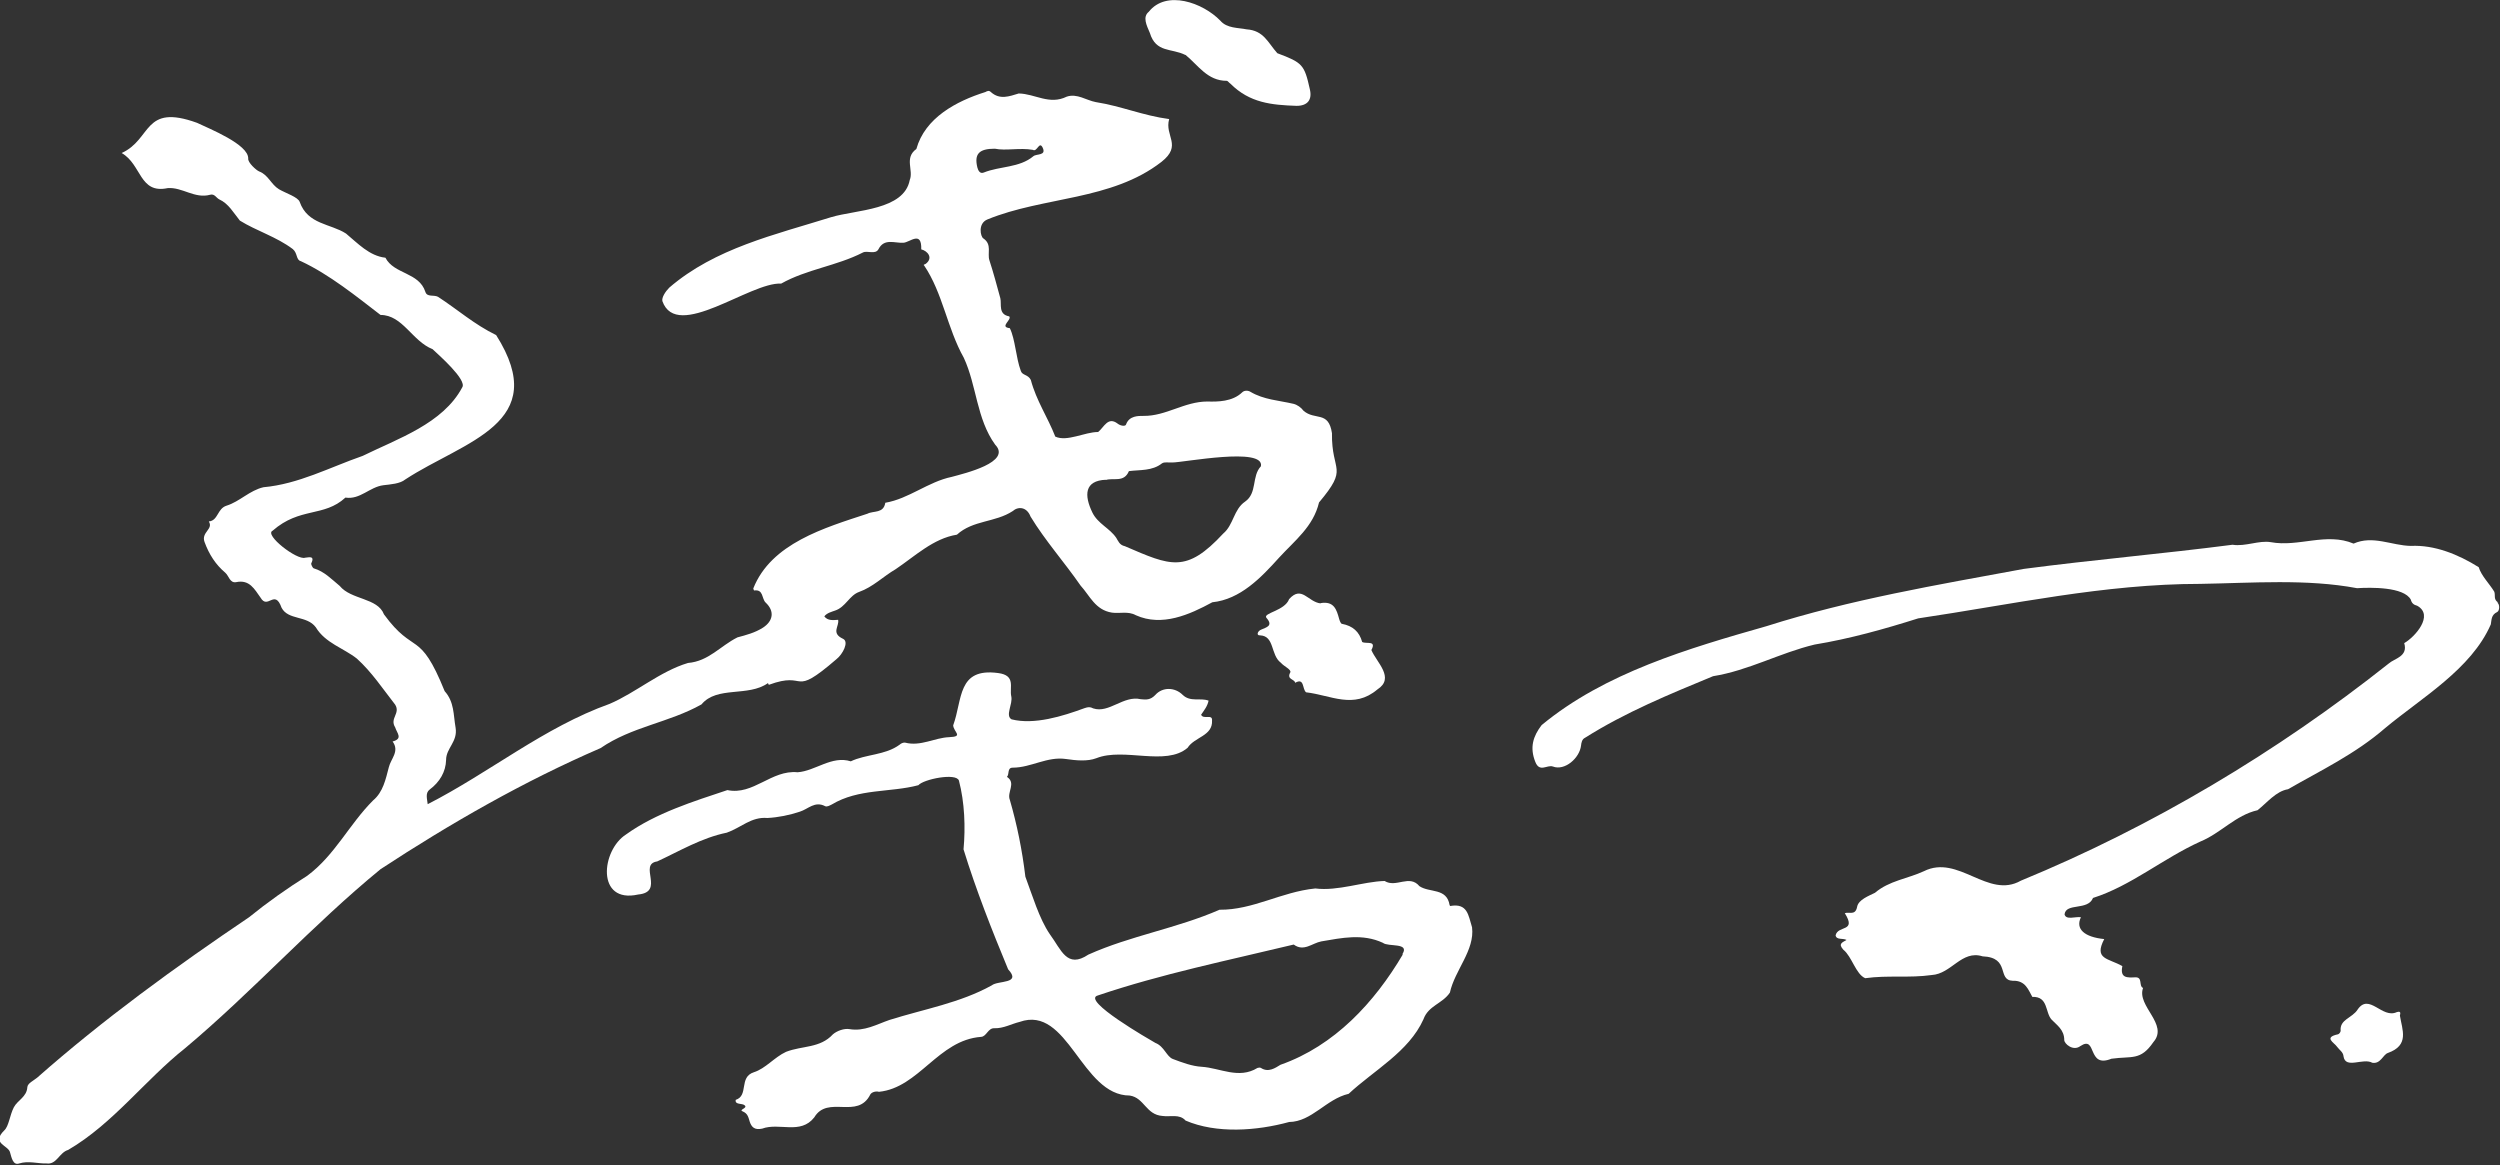
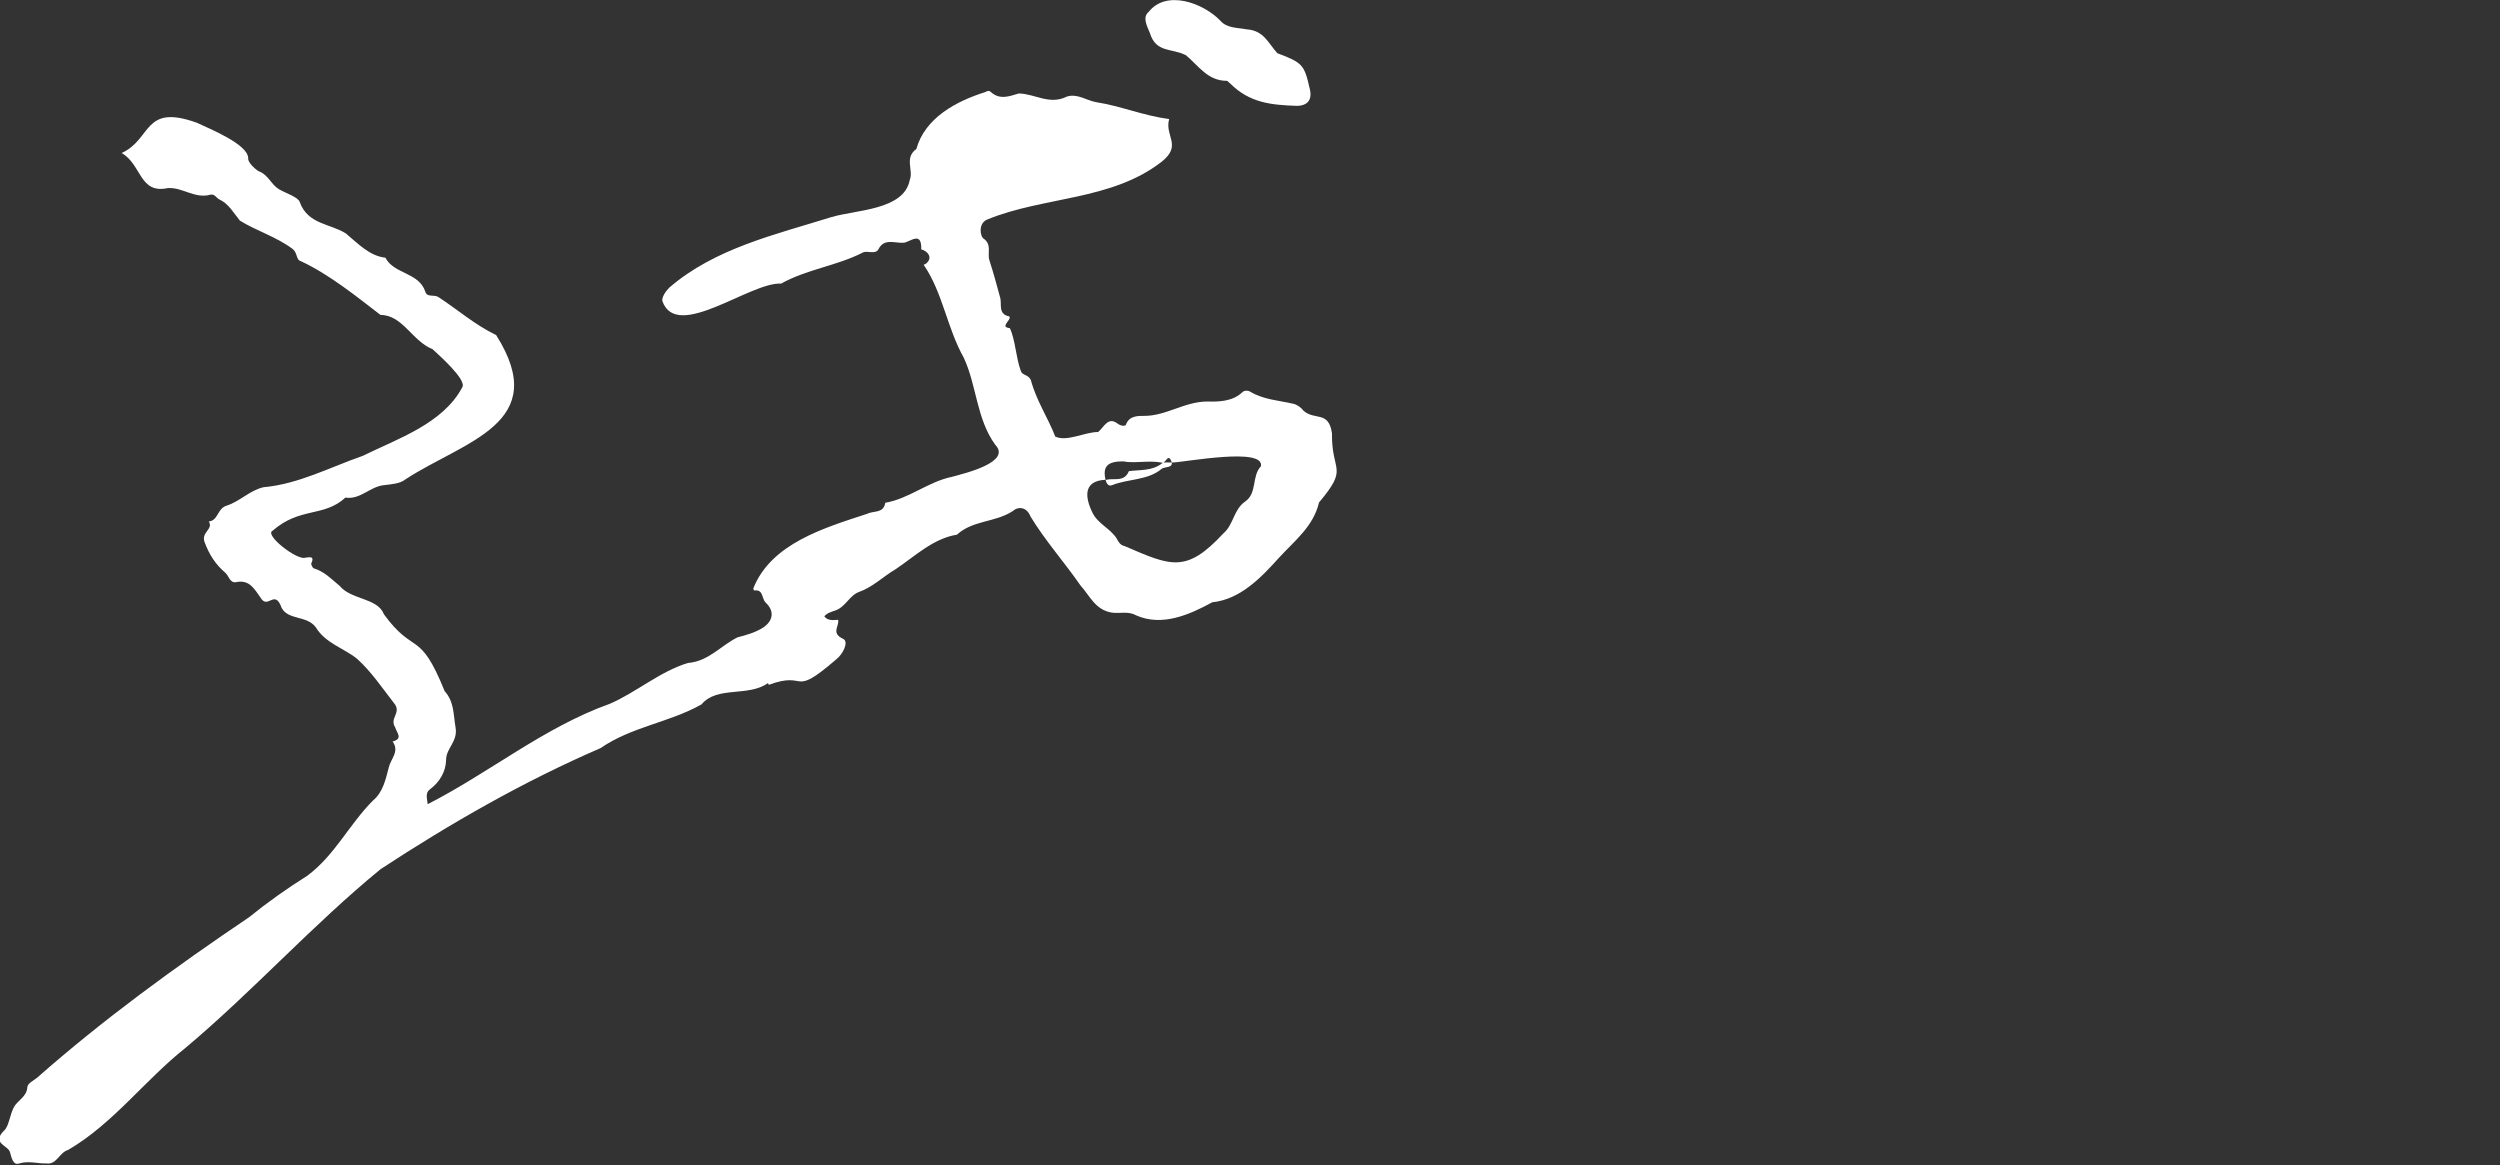
<svg xmlns="http://www.w3.org/2000/svg" id="_レイヤー_2" data-name="レイヤー 2" viewBox="0 0 86.92 40.52">
  <rect x="0" y="0" width="86.92" height="40.52" fill="#333333" stroke="none" />
  <defs>
    <style>
      .cls-1 {
        fill: #fff;
        stroke-width: 0px;
      }
    </style>
  </defs>
  <g id="_レイヤー_2-2" data-name="レイヤー 2">
    <g>
-       <path class="cls-1" d="M26.73,23.81c1.38-.51.75.49,2.35-.89.22-.17.45-.61.23-.71-.43-.2-.12-.44-.17-.66-.17.01-.36.04-.48-.12.09-.12.26-.16.37-.2.37-.12.5-.53.84-.65.48-.17.84-.54,1.27-.79.67-.45,1.31-1.07,2.13-1.2.56-.51,1.33-.42,1.94-.82.19-.17.49-.15.62.19.51.84,1.18,1.59,1.74,2.4.32.35.51.85,1.09.94.27.04.56-.06.83.09.91.41,1.87-.02,2.66-.45.97-.1,1.69-.85,2.32-1.55.55-.6,1.19-1.08,1.39-1.92,1.05-1.25.43-1.02.45-2.41-.12-.79-.59-.43-.99-.78-.08-.11-.22-.21-.35-.24-.51-.12-1.03-.14-1.5-.42-.08-.05-.21-.05-.28.02-.34.33-.86.33-1.21.32-.8,0-1.44.51-2.22.5-.18,0-.5-.01-.61.3-.02.07-.19.05-.29-.03-.34-.26-.47.12-.68.29-.47,0-1.08.35-1.49.16-.26-.67-.66-1.25-.85-1.97-.1-.2-.3-.15-.35-.32-.17-.46-.19-1.09-.38-1.48-.38-.04.08-.29-.02-.41-.39-.07-.26-.42-.31-.63-.12-.44-.24-.89-.38-1.32-.08-.24.1-.55-.21-.76-.1-.06-.2-.52.14-.66,1.95-.8,4.31-.65,6.05-2,.74-.58.1-.9.27-1.49-.91-.12-1.66-.45-2.55-.59-.33-.06-.65-.31-1.01-.19-.61.3-1.1-.1-1.67-.11-.33.1-.66.23-.97-.05-.06-.06-.12-.04-.19,0-1.02.32-2.1.9-2.4,1.98-.43.31-.09.74-.23,1.08-.2,1.05-1.86,1.03-2.73,1.29-1.95.61-4.04,1.08-5.63,2.45-.14.14-.27.35-.24.47.5,1.41,3.05-.67,4.13-.61.89-.5,1.92-.61,2.84-1.08.15-.08.43.08.54-.11.2-.4.57-.21.87-.23.22-.01.64-.44.62.23.21.05.43.29.16.5-.02.02-.11.03-.06.06.65.96.8,2.18,1.38,3.21.45.97.44,2.12,1.09,3.02.59.61-1.07,1-1.51,1.12-.82.17-1.49.76-2.31.9-.06.38-.41.27-.62.38-1.49.49-3.35,1.03-3.97,2.6,0,0,.02.07.03.07.33-.05.26.29.4.42.32.3.26.64-.09.87-.28.18-.59.26-.89.34-.6.3-1,.83-1.72.89-.97.29-1.81,1.03-2.72,1.42-2.29.82-4.16,2.38-6.33,3.49-.02-.19-.09-.39.07-.51.35-.26.56-.62.57-1.03,0-.41.41-.63.33-1.12-.08-.45-.04-.89-.38-1.27-.88-2.18-1.05-1.22-2.11-2.67-.22-.58-1.14-.5-1.54-.99-.28-.23-.53-.5-.9-.61-.04-.01-.1-.14-.09-.17.15-.3-.12-.2-.21-.2-.28.1-1.44-.8-1.13-.94.95-.83,1.78-.46,2.53-1.15.51.08.84-.37,1.32-.43.25-.03.58-.05.76-.2,2.05-1.34,5.11-1.94,3.16-5.02-.76-.37-1.33-.88-2.02-1.33-.15-.08-.38.02-.44-.17-.22-.69-1.09-.61-1.39-1.19-.56-.06-.97-.51-1.37-.84-.54-.35-1.33-.31-1.61-1.1-.06-.17-.48-.3-.72-.44-.28-.17-.37-.5-.69-.62-.1-.04-.4-.31-.38-.45.01-.49-1.34-1.03-1.78-1.24-1.88-.68-1.56.57-2.62,1.05.7.4.61,1.43,1.6,1.22.51-.04.94.38,1.48.23.15-.04.21.11.31.16.33.15.5.47.72.74.58.36,1.27.56,1.84.99.17.14.11.38.28.42.99.46,1.95,1.24,2.77,1.87.77,0,1.1.91,1.81,1.19.2.19,1.21,1.07,1.03,1.33-.67,1.26-2.24,1.78-3.46,2.38-1.15.4-2.23.98-3.45,1.09-.48.11-.83.5-1.28.64-.33.1-.29.52-.62.55.17.27-.27.37-.15.71.16.44.39.79.72,1.07.13.11.16.37.38.33.47-.1.64.25.85.54.25.43.49-.32.73.35.23.44.88.26,1.19.68.33.55.98.73,1.43,1.09.51.46.9,1.05,1.33,1.6.19.31-.2.47,0,.79.06.2.28.39-.09.49.25.34-.06.6-.13.89-.11.42-.2.87-.55,1.16-.83.83-1.33,1.91-2.29,2.62-.7.44-1.38.92-2.02,1.44-2.55,1.72-5.07,3.55-7.37,5.58-.12.1-.33.19-.34.33-.02.34-.34.45-.47.7-.14.27-.17.65-.33.8-.47.46.15.52.2.77.05.17.1.46.32.38.32-.1.64.01.95,0,.35.05.44-.38.75-.47,1.56-.91,2.67-2.43,4.07-3.54,2.36-1.98,4.41-4.27,6.79-6.22,2.44-1.6,4.99-3.06,7.65-4.21,1.09-.75,2.37-.88,3.51-1.52.54-.65,1.62-.25,2.31-.74ZM38.44,16.69c.27-.09.64.1.81-.31.38-.05.81,0,1.15-.27.09-.06.24-.02.36-.03.39,0,3.21-.55,3.08.13-.33.35-.12.93-.55,1.23-.4.27-.4.81-.76,1.11-1.29,1.39-1.82,1.13-3.42.44-.19-.04-.23-.18-.3-.29-.23-.34-.64-.49-.83-.88-.29-.6-.28-1.11.47-1.14ZM33.98,5.82c-.11-.46.05-.65.61-.65.37.08.87-.04,1.32.04.15.09.22-.32.34-.08.14.29-.21.21-.32.3-.49.41-1.16.34-1.73.57-.13.05-.19-.07-.22-.18Z" />
-       <path class="cls-1" d="M50.4,31.47c-.1-.61-.69-.42-1.05-.66-.35-.42-.81.07-1.21-.18-.75.02-1.62.36-2.41.26-1.19.12-2.16.75-3.33.74-1.49.65-3.09.9-4.56,1.56-.75.5-.94-.17-1.34-.71-.37-.54-.61-1.36-.85-2-.11-.92-.29-1.81-.54-2.67-.11-.27.23-.58-.1-.8.09-.09,0-.32.2-.32.64,0,1.2-.4,1.86-.3.34.05.74.09,1.05-.03.96-.38,2.41.29,3.17-.36.24-.38.88-.41.85-.95.02-.24-.3-.02-.38-.2.1-.15.22-.29.26-.49-.29-.11-.63.06-.9-.2-.27-.27-.7-.28-.95,0-.17.18-.32.17-.51.15-.6-.14-1.1.5-1.65.32-.11-.06-.18-.05-.3-.01-.76.28-1.75.59-2.54.39-.23-.13.05-.53-.01-.8-.07-.31.17-.73-.46-.81-1.42-.19-1.23.92-1.56,1.82.02.24.37.39-.14.41-.51.02-.99.33-1.53.19-.05-.01-.14.02-.19.07-.5.37-1.18.33-1.7.58-.66-.21-1.24.34-1.85.38-.91-.09-1.54.81-2.44.62-1.17.39-2.49.8-3.52,1.54-.87.55-1.05,2.42.42,2.09.94-.09-.01-1.05.66-1.15.78-.36,1.54-.82,2.42-1,.49-.17.85-.56,1.41-.51.38-.02.77-.1,1.13-.22.29-.09.52-.38.88-.19.06.03.15-.02.23-.06.93-.56,2.03-.41,3.01-.67.18-.21,1.32-.44,1.41-.16.2.76.23,1.63.16,2.39.43,1.4.99,2.82,1.55,4.17.48.52-.35.38-.57.56-1.1.61-2.34.82-3.55,1.2-.44.15-.88.41-1.4.32-.18-.03-.43.06-.57.18-.45.49-1.06.39-1.63.61-.41.19-.71.58-1.12.71-.53.17-.17.81-.63.96-.04.18.23.11.31.19.12.1-.22.15-.07.21.19.08.2.22.25.37.06.17.16.29.43.23.6-.22,1.33.22,1.81-.39.47-.79,1.51.09,1.95-.8.05-.08.19-.12.3-.09,1.39-.14,2.06-1.8,3.55-1.91.19-.01.24-.31.46-.3.32.01.59-.15.88-.22,1.69-.6,2.14,2.56,3.83,2.56.51.08.56.67,1.14.71.26.04.59-.08.8.16,1.07.46,2.47.36,3.6.05.79-.01,1.29-.8,2.07-.98.88-.82,2.09-1.46,2.6-2.59.17-.48.66-.54.92-.93.17-.78.87-1.47.77-2.27-.13-.41-.15-.85-.76-.74ZM48.77,33.19c-.98,1.66-2.37,3.17-4.25,3.83-.18.11-.42.28-.68.11-.03-.02-.09-.01-.12,0-.65.4-1.3,0-1.94-.04-.34-.02-.68-.15-1-.27-.22-.08-.3-.44-.61-.56-.19-.11-2.6-1.49-2-1.65,2.22-.75,4.53-1.22,6.81-1.77.35.26.64-.05.96-.11.71-.12,1.43-.28,2.14.05.18.15.94-.02.68.39Z" />
-       <path class="cls-1" d="M86.86,20.95c-.18-.11-.09-.26-.14-.38-.17-.28-.45-.55-.54-.85-.72-.45-1.54-.78-2.36-.74-.66-.01-1.32-.38-1.99-.08-.95-.4-1.91.13-2.88-.05-.41-.07-.88.16-1.33.09-2.39.31-4.83.52-7.26.84-3.03.56-6.01,1.06-8.94,1.99-2.7.77-5.62,1.62-7.82,3.44-.3.39-.42.78-.22,1.28.15.38.41.09.61.16.41.16.93-.29.98-.73.01-.09.03-.22.14-.27,1.41-.89,2.93-1.51,4.45-2.14,1.24-.2,2.32-.81,3.53-1.1,1.22-.2,2.43-.54,3.6-.91,3.24-.48,6.48-1.2,9.81-1.2,1.82-.03,3.69-.18,5.45.15.47-.03,1.63-.05,1.87.4.03.12.1.18.22.21.6.33-.08,1.09-.45,1.3.14.47-.34.53-.54.71-3.87,3.07-8.22,5.67-12.79,7.55-1.14.65-2.17-.93-3.37-.33-.56.26-1.21.33-1.7.75-.22.11-.57.24-.62.48-.06.33-.28.17-.43.23.42.67-.24.41-.32.77.03.17.25.09.38.16-.15.09-.3.13-.11.34.3.24.43.85.76.99.79-.11,1.53,0,2.31-.11.69-.04,1.04-.88,1.77-.65.98.04.49.83,1.05.85.45-.02.55.34.68.56.56-.02.44.54.67.79.18.19.44.35.44.71,0,.13.31.4.56.21.59-.39.22.79,1.08.44.71-.1,1.01.08,1.46-.58.54-.62-.59-1.25-.36-1.88-.16-.07,0-.38-.27-.37-.27.01-.54.04-.45-.39-.49-.28-1-.23-.63-.94-.69-.07-1.01-.35-.81-.76-.19-.03-.52.11-.57-.1.05-.41.81-.12.99-.57,1.32-.42,2.43-1.37,3.73-1.96.71-.29,1.23-.92,1.99-1.09.33-.26.64-.66,1.06-.73,1.15-.66,2.33-1.22,3.37-2.12,1.27-1.06,3-2.05,3.68-3.61.03-.16.01-.33.22-.43.09-.04.1-.28,0-.33Z" />
+       <path class="cls-1" d="M26.73,23.81c1.38-.51.75.49,2.35-.89.22-.17.45-.61.23-.71-.43-.2-.12-.44-.17-.66-.17.01-.36.04-.48-.12.09-.12.26-.16.37-.2.37-.12.5-.53.84-.65.48-.17.84-.54,1.27-.79.67-.45,1.31-1.07,2.13-1.2.56-.51,1.33-.42,1.94-.82.19-.17.49-.15.62.19.51.84,1.18,1.59,1.74,2.4.32.35.51.85,1.09.94.27.04.56-.06.83.09.91.41,1.87-.02,2.66-.45.97-.1,1.69-.85,2.32-1.55.55-.6,1.19-1.08,1.39-1.92,1.05-1.25.43-1.02.45-2.41-.12-.79-.59-.43-.99-.78-.08-.11-.22-.21-.35-.24-.51-.12-1.03-.14-1.5-.42-.08-.05-.21-.05-.28.02-.34.33-.86.33-1.21.32-.8,0-1.44.51-2.22.5-.18,0-.5-.01-.61.3-.02.07-.19.05-.29-.03-.34-.26-.47.12-.68.29-.47,0-1.08.35-1.49.16-.26-.67-.66-1.25-.85-1.97-.1-.2-.3-.15-.35-.32-.17-.46-.19-1.09-.38-1.48-.38-.04.08-.29-.02-.41-.39-.07-.26-.42-.31-.63-.12-.44-.24-.89-.38-1.32-.08-.24.1-.55-.21-.76-.1-.06-.2-.52.14-.66,1.95-.8,4.31-.65,6.05-2,.74-.58.1-.9.27-1.49-.91-.12-1.66-.45-2.55-.59-.33-.06-.65-.31-1.01-.19-.61.3-1.1-.1-1.67-.11-.33.1-.66.23-.97-.05-.06-.06-.12-.04-.19,0-1.02.32-2.1.9-2.4,1.98-.43.31-.09.74-.23,1.08-.2,1.05-1.86,1.03-2.73,1.29-1.95.61-4.04,1.08-5.63,2.45-.14.14-.27.35-.24.47.5,1.41,3.05-.67,4.13-.61.89-.5,1.92-.61,2.84-1.08.15-.08.43.08.54-.11.2-.4.57-.21.87-.23.22-.01.64-.44.62.23.21.05.43.29.16.5-.02.02-.11.03-.06.06.65.96.8,2.18,1.38,3.21.45.97.44,2.12,1.09,3.02.59.61-1.07,1-1.51,1.12-.82.17-1.49.76-2.31.9-.06.38-.41.27-.62.38-1.49.49-3.35,1.03-3.97,2.6,0,0,.02.07.03.07.33-.05.26.29.4.42.32.3.26.64-.09.87-.28.18-.59.26-.89.34-.6.3-1,.83-1.72.89-.97.29-1.81,1.03-2.72,1.42-2.29.82-4.16,2.38-6.33,3.49-.02-.19-.09-.39.07-.51.35-.26.56-.62.57-1.03,0-.41.41-.63.33-1.12-.08-.45-.04-.89-.38-1.27-.88-2.18-1.05-1.22-2.11-2.67-.22-.58-1.14-.5-1.54-.99-.28-.23-.53-.5-.9-.61-.04-.01-.1-.14-.09-.17.15-.3-.12-.2-.21-.2-.28.1-1.44-.8-1.13-.94.95-.83,1.78-.46,2.53-1.15.51.08.84-.37,1.32-.43.25-.03.58-.05.76-.2,2.05-1.34,5.11-1.94,3.16-5.02-.76-.37-1.33-.88-2.02-1.33-.15-.08-.38.02-.44-.17-.22-.69-1.09-.61-1.39-1.19-.56-.06-.97-.51-1.37-.84-.54-.35-1.33-.31-1.61-1.1-.06-.17-.48-.3-.72-.44-.28-.17-.37-.5-.69-.62-.1-.04-.4-.31-.38-.45.01-.49-1.34-1.03-1.78-1.24-1.88-.68-1.56.57-2.62,1.05.7.4.61,1.43,1.6,1.22.51-.04.94.38,1.48.23.15-.04.21.11.31.16.33.15.5.47.72.74.58.36,1.27.56,1.84.99.17.14.11.38.28.42.99.46,1.95,1.24,2.77,1.87.77,0,1.1.91,1.81,1.19.2.19,1.21,1.07,1.03,1.33-.67,1.26-2.24,1.78-3.46,2.38-1.15.4-2.23.98-3.45,1.09-.48.11-.83.5-1.28.64-.33.1-.29.52-.62.55.17.27-.27.37-.15.71.16.44.39.79.72,1.07.13.11.16.37.38.33.47-.1.64.25.85.54.25.43.49-.32.73.35.23.44.88.26,1.19.68.33.55.98.73,1.43,1.09.51.46.9,1.05,1.33,1.6.19.31-.2.47,0,.79.06.2.28.39-.09.49.25.34-.06.6-.13.89-.11.42-.2.87-.55,1.16-.83.83-1.33,1.91-2.29,2.62-.7.44-1.38.92-2.02,1.44-2.55,1.72-5.07,3.55-7.37,5.58-.12.1-.33.19-.34.33-.02.34-.34.45-.47.7-.14.27-.17.65-.33.8-.47.46.15.52.2.77.05.17.1.46.32.38.32-.1.64.01.95,0,.35.05.44-.38.75-.47,1.56-.91,2.67-2.43,4.07-3.54,2.36-1.98,4.41-4.27,6.79-6.22,2.44-1.6,4.99-3.06,7.65-4.21,1.09-.75,2.37-.88,3.51-1.52.54-.65,1.62-.25,2.31-.74ZM38.44,16.69c.27-.09.64.1.81-.31.38-.05.81,0,1.15-.27.09-.06.24-.02.36-.03.39,0,3.21-.55,3.08.13-.33.35-.12.93-.55,1.23-.4.27-.4.81-.76,1.11-1.29,1.39-1.82,1.13-3.42.44-.19-.04-.23-.18-.3-.29-.23-.34-.64-.49-.83-.88-.29-.6-.28-1.11.47-1.14Zc-.11-.46.05-.65.61-.65.37.08.87-.04,1.32.04.15.09.22-.32.34-.08.14.29-.21.21-.32.3-.49.41-1.16.34-1.73.57-.13.05-.19-.07-.22-.18Z" />
      <path class="cls-1" d="M41.22,1.91c.44.36.76.9,1.43.9.04,0,.08.07.13.1.67.67,1.43.74,2.3.77.38,0,.55-.21.46-.58-.19-.85-.25-.92-1.13-1.25-.33-.37-.47-.79-1.07-.83-.29-.06-.68-.03-.91-.3-.61-.63-1.88-1.08-2.49-.31-.22.18-.08.46.04.74.21.69.75.52,1.23.76Z" />
-       <path class="cls-1" d="M45.92,20.98c-.45-.05-.66-.64-1.1-.15-.15.41-.92.48-.79.65.25.28,0,.33-.18.41-.13.05-.18.21-.04.2.51.02.36.68.72.95.11.13.38.24.33.34-.14.25.16.23.17.36.33-.19.24.22.38.33.87.1,1.65.6,2.48-.1.62-.4-.03-.94-.21-1.37.19-.35-.18-.2-.32-.28-.1-.36-.33-.56-.7-.63-.04,0-.08-.1-.1-.17-.09-.33-.18-.63-.65-.55Z" />
-       <path class="cls-1" d="M83.33,35.19c-.51.24-.96-.68-1.36-.09-.19.3-.63.34-.59.74,0,.04-.05.11-.09.12-.52.11-.13.29-.03.44.08.11.21.18.22.33.07.45.68.04,1,.22.29.05.37-.28.54-.34.76-.27.5-.8.42-1.3,0-.03.07-.18-.11-.12Z" />
    </g>
  </g>
</svg>